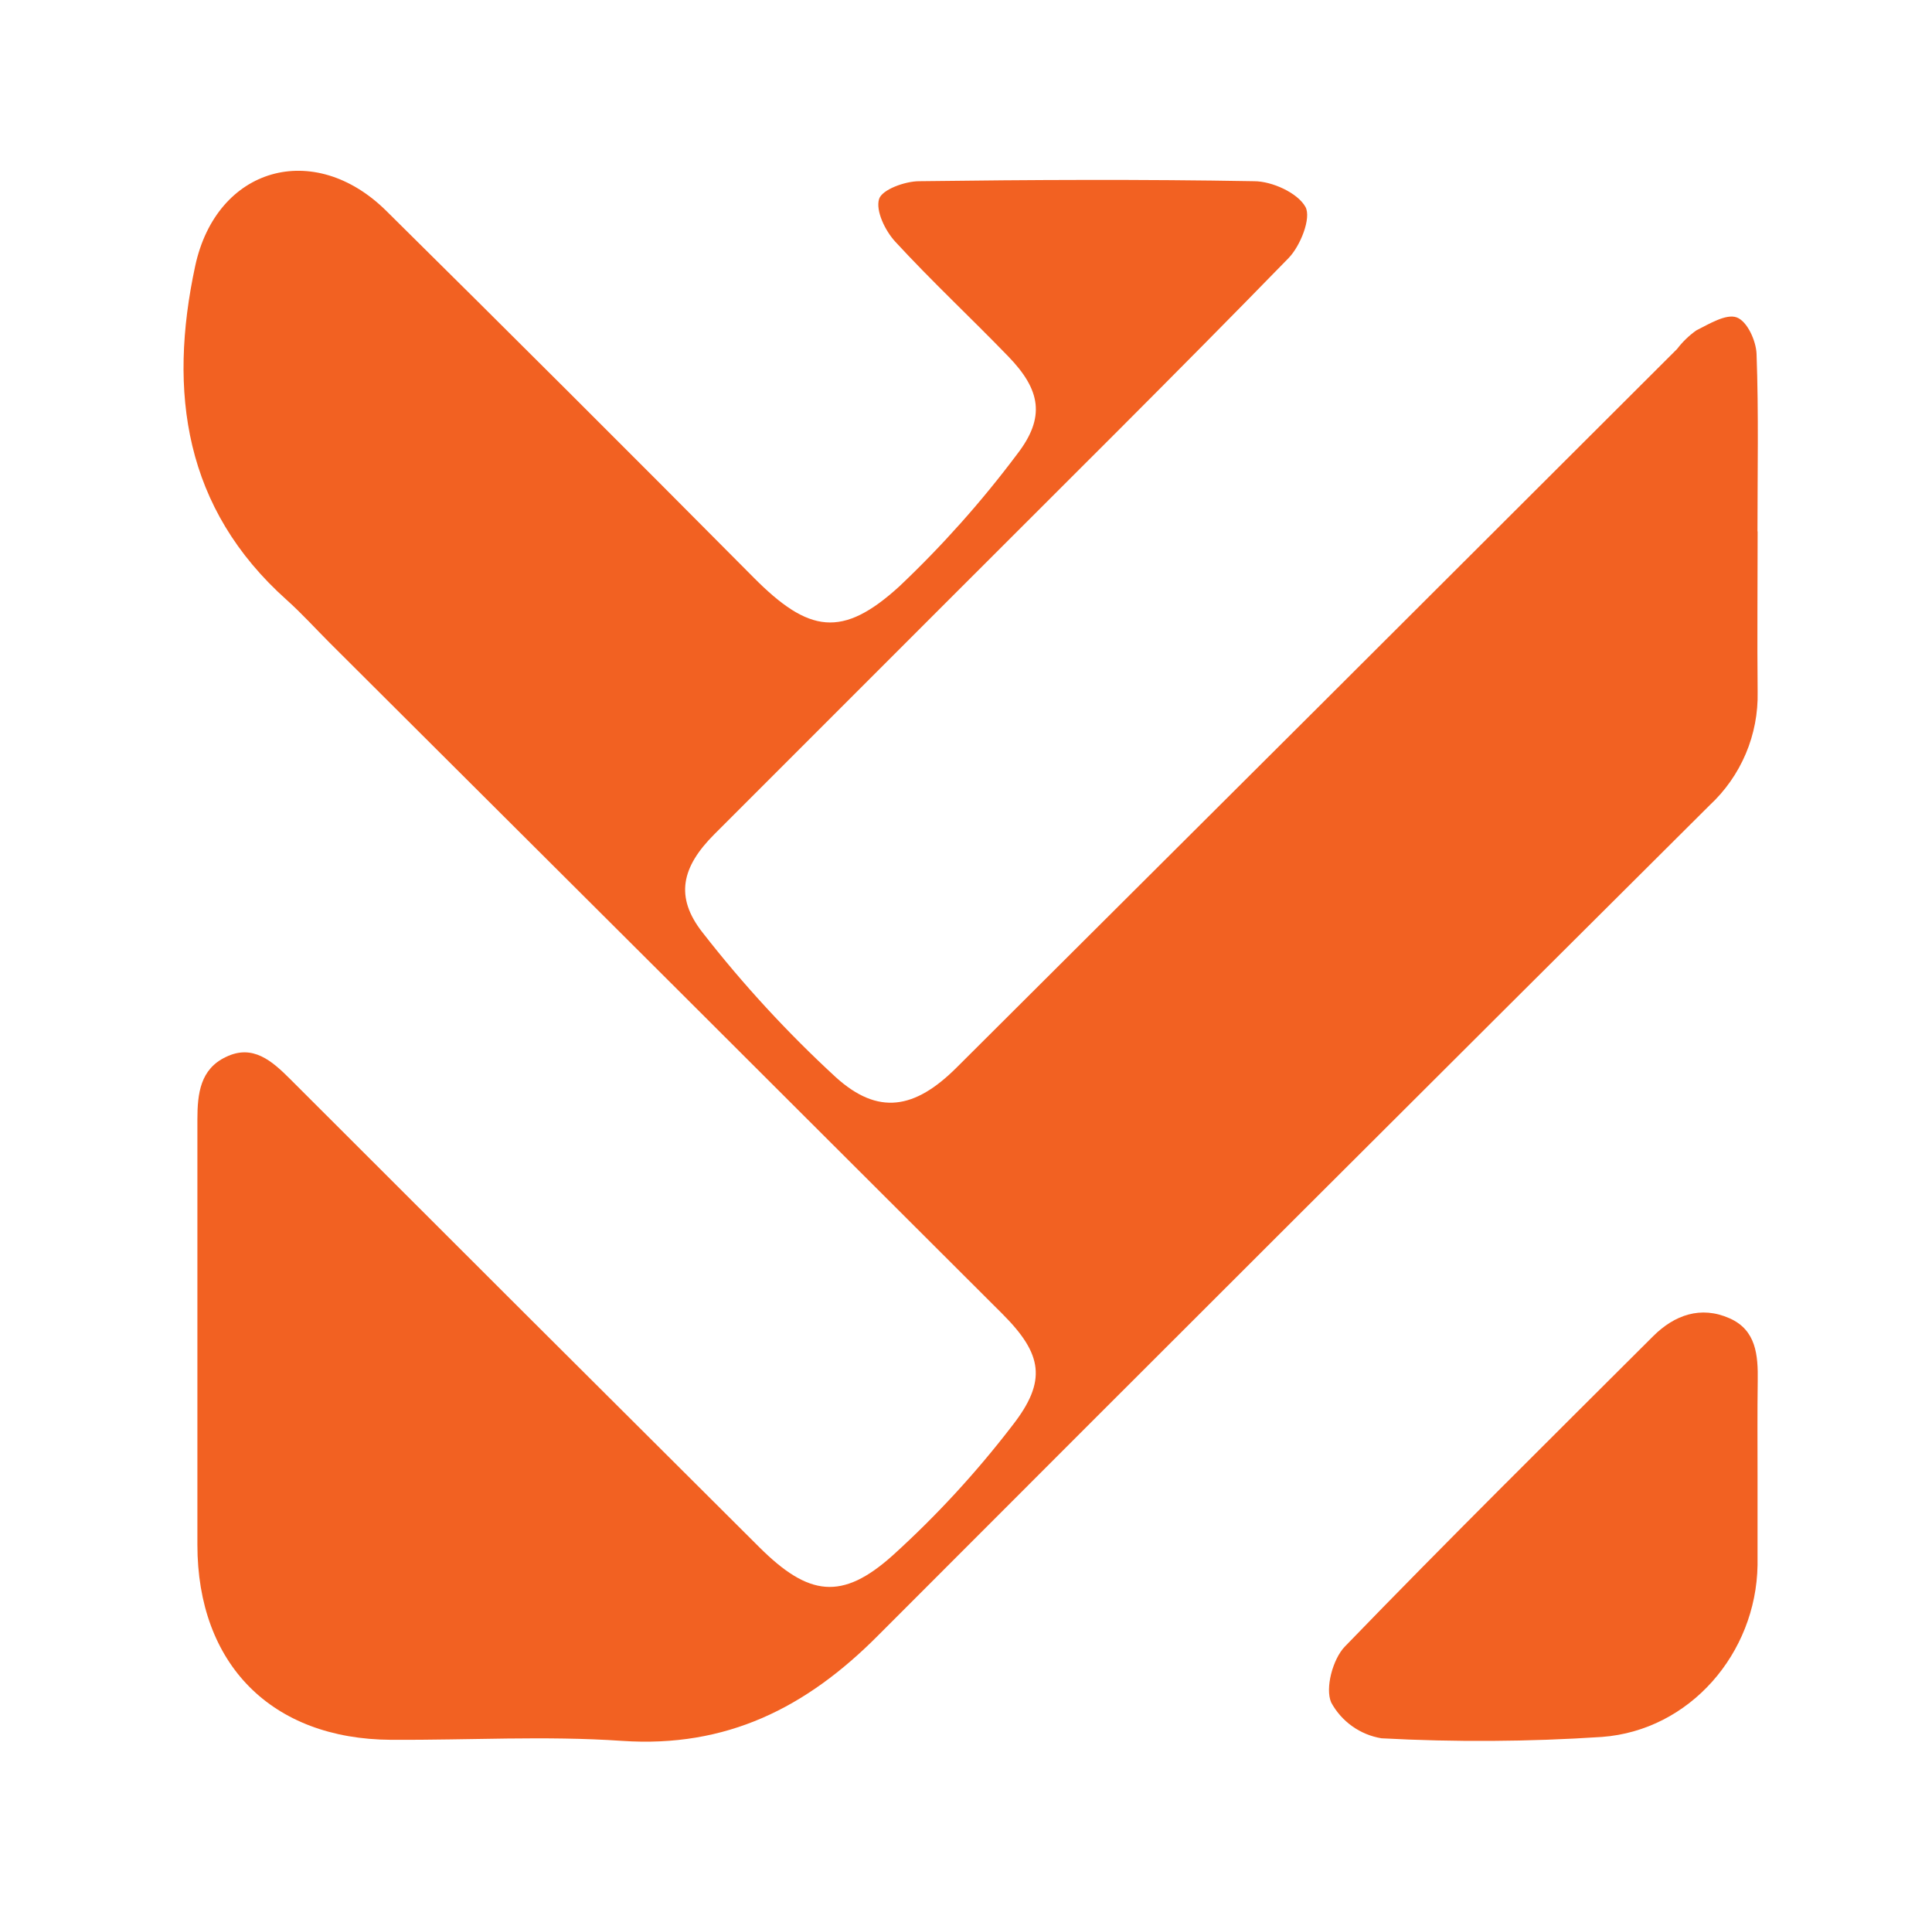
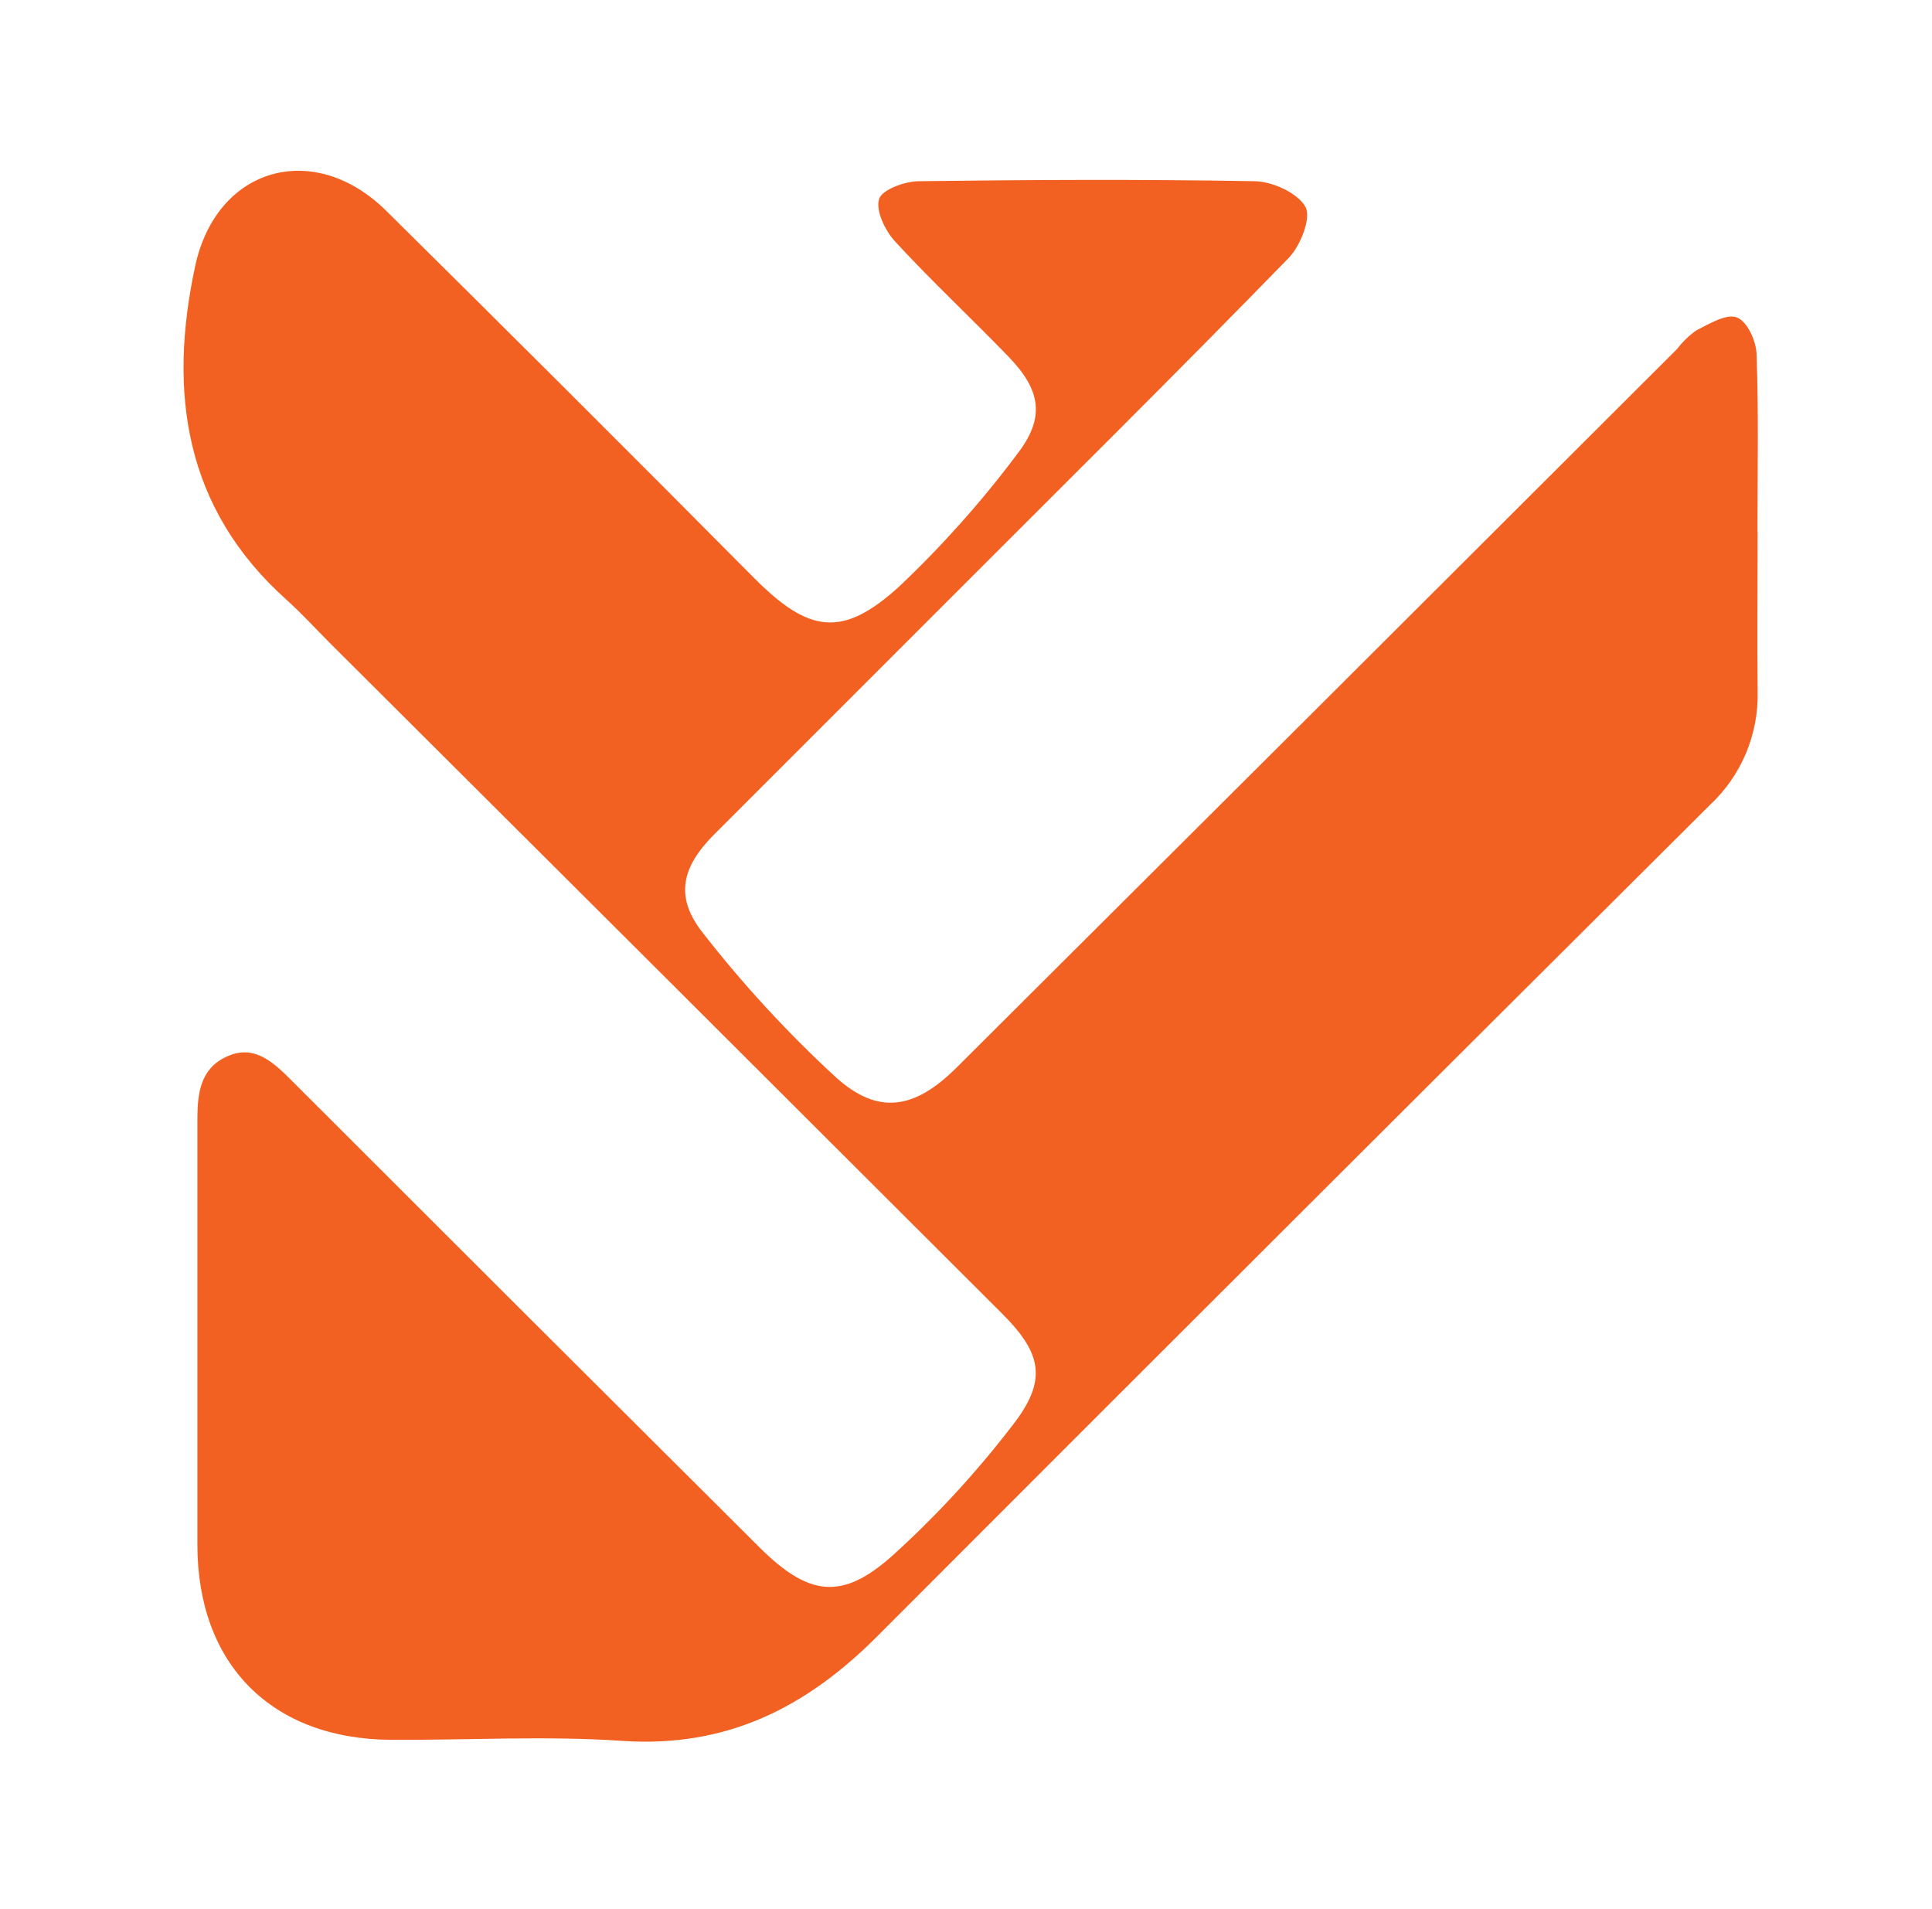
<svg xmlns="http://www.w3.org/2000/svg" width="83" height="82" viewBox="0 0 83 82" fill="none">
  <path d="M75.509 22.819C75.509 25.12 75.486 27.421 75.509 29.722C75.529 30.633 75.356 31.538 75 32.378C74.644 33.217 74.115 33.972 73.446 34.592C61.518 46.464 49.61 58.351 37.723 70.254C34.632 73.367 31.204 75.085 26.725 74.782C23.431 74.556 20.11 74.755 16.801 74.736C11.663 74.709 8.48 71.488 8.48 66.354C8.48 60.264 8.48 54.175 8.48 48.086C8.48 46.97 8.607 45.919 9.711 45.401C10.861 44.845 11.682 45.57 12.468 46.356C19.179 53.067 25.898 59.771 32.627 66.469C34.736 68.566 36.17 68.77 38.348 66.818C40.228 65.115 41.951 63.245 43.494 61.231C44.993 59.313 44.782 58.163 43.068 56.445C33.436 46.825 23.798 37.212 14.155 27.605C13.546 26.995 12.963 26.351 12.322 25.776C7.913 21.841 7.222 16.841 8.384 11.434C9.301 7.163 13.496 5.993 16.594 9.057C21.878 14.282 27.138 19.532 32.374 24.806C34.743 27.195 36.185 27.425 38.636 25.189C40.478 23.445 42.169 21.548 43.69 19.518C44.924 17.926 44.713 16.749 43.306 15.3C41.707 13.647 40.02 12.075 38.463 10.384C38.03 9.916 37.612 9.057 37.765 8.551C37.888 8.144 38.881 7.784 39.491 7.784C44.288 7.722 49.077 7.699 53.878 7.784C54.645 7.784 55.746 8.282 56.083 8.888C56.344 9.36 55.868 10.564 55.355 11.089C50.5 16.074 45.565 20.956 40.653 25.872C37.329 29.195 34.006 32.518 30.683 35.842C29.287 37.241 28.976 38.526 30.184 40.06C31.918 42.286 33.833 44.365 35.909 46.276C37.727 47.921 39.299 47.648 41.09 45.865C51.418 35.581 61.737 25.29 72.047 14.993C72.28 14.687 72.558 14.418 72.871 14.195C73.427 13.915 74.156 13.467 74.612 13.635C75.068 13.804 75.444 14.648 75.463 15.208C75.555 17.746 75.502 20.288 75.502 22.831L75.509 22.819Z" fill="#F26122" />
-   <path d="M75.505 63.355C75.505 64.647 75.505 65.939 75.505 67.232C75.448 71.024 72.591 74.334 68.818 74.613C65.666 74.82 62.505 74.84 59.35 74.671C58.897 74.597 58.467 74.42 58.093 74.154C57.719 73.888 57.41 73.54 57.191 73.137C56.919 72.527 57.257 71.273 57.77 70.737C62.127 66.231 66.59 61.821 71.023 57.396C71.936 56.487 73.067 56.081 74.302 56.629C75.452 57.135 75.529 58.224 75.513 59.313C75.494 60.675 75.505 62.013 75.505 63.355Z" fill="#F26122" />
</svg>